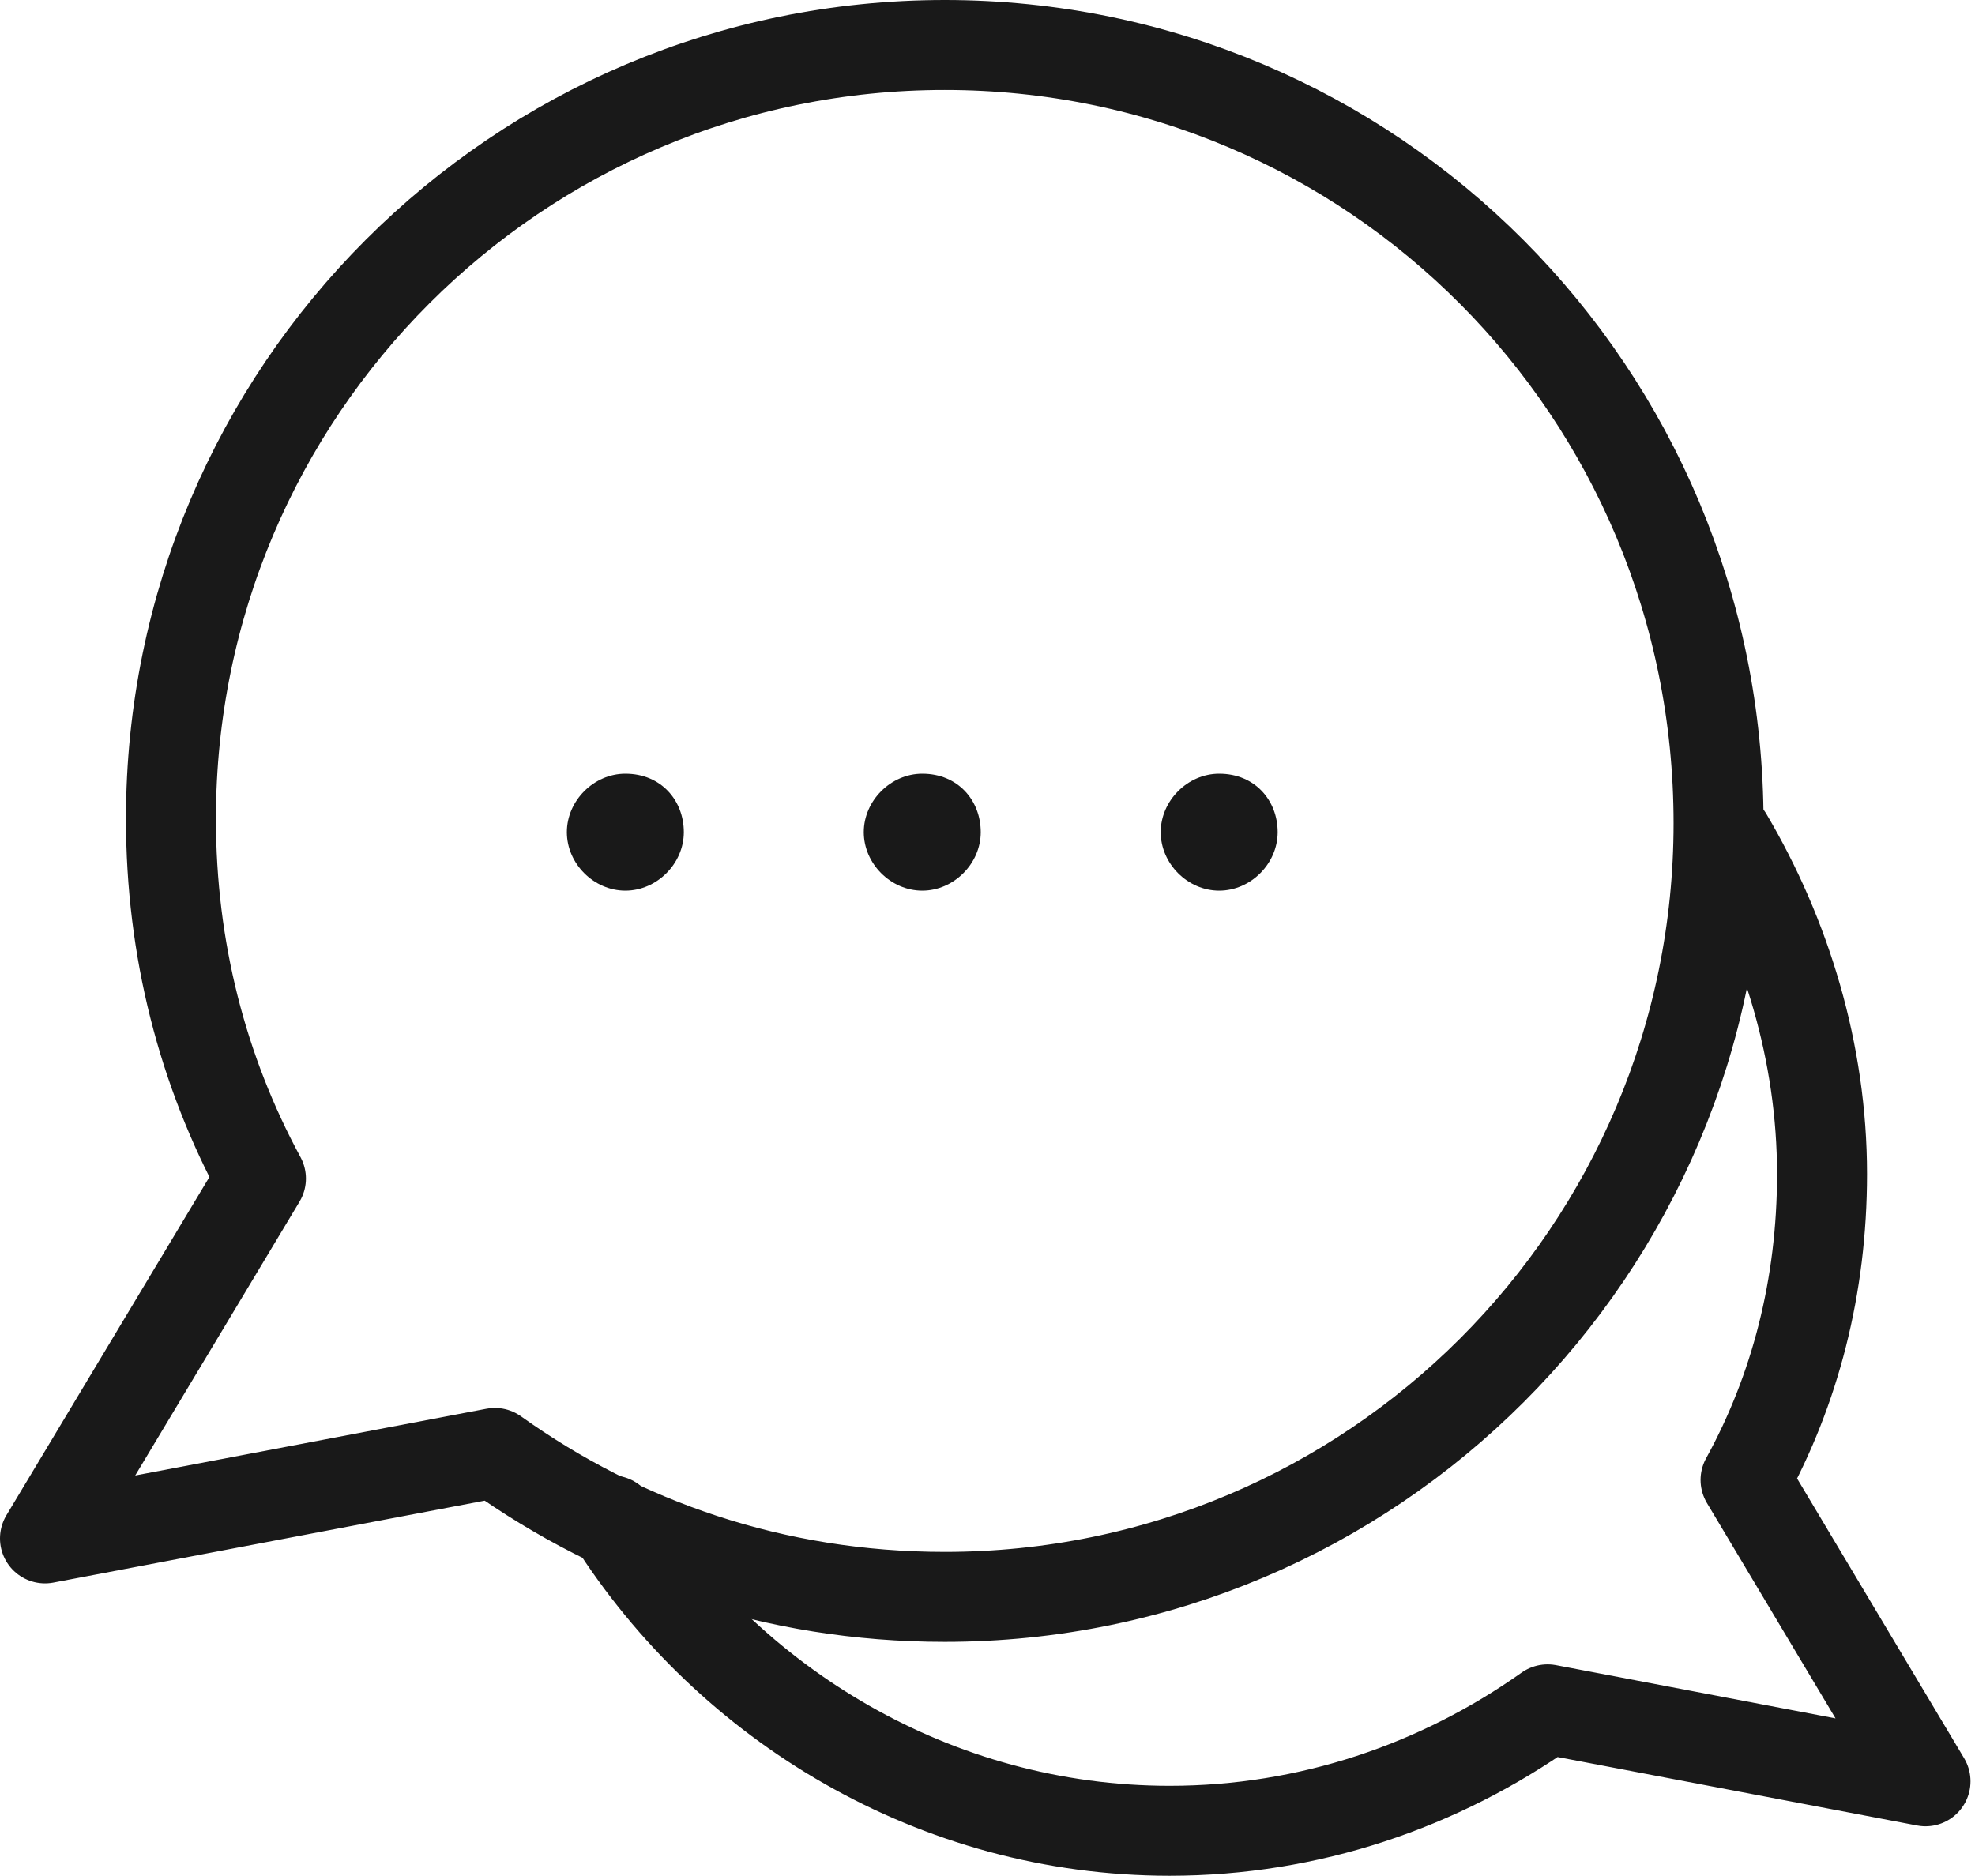
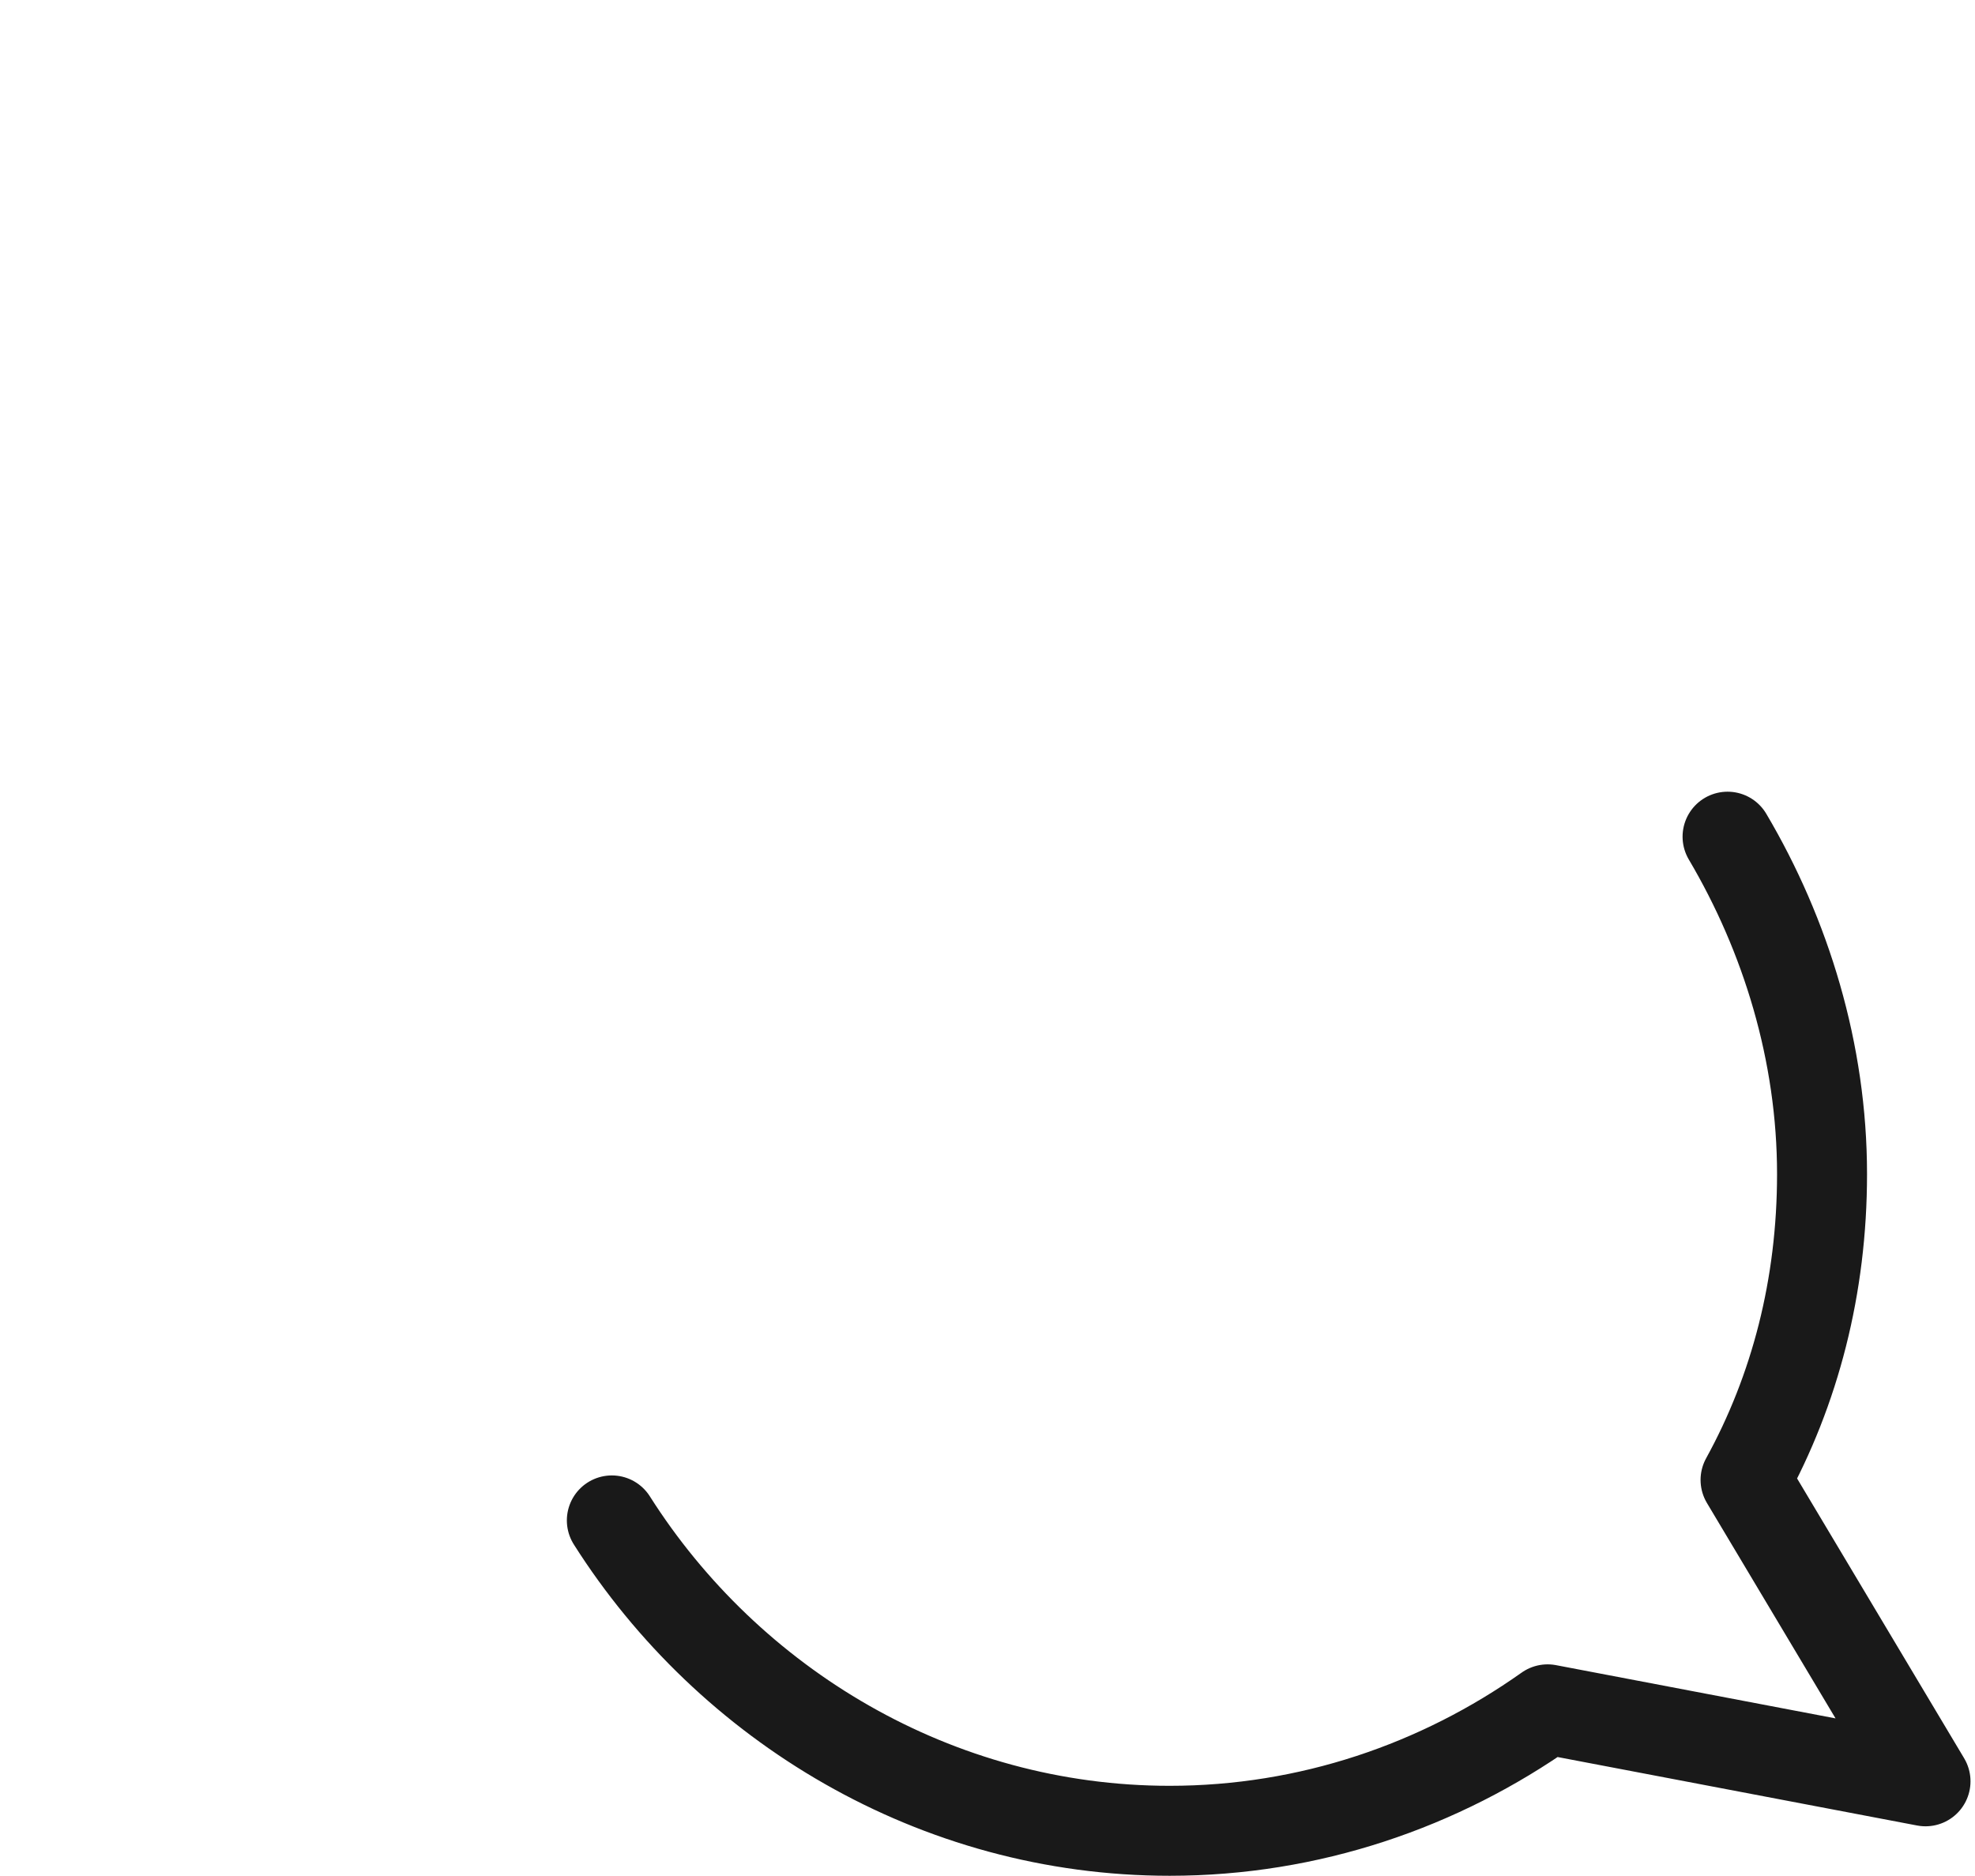
<svg xmlns="http://www.w3.org/2000/svg" xmlns:xlink="http://www.w3.org/1999/xlink" version="1.1" id="Layer_1" x="0px" y="0px" viewBox="0 0 43.9 41.7" style="enable-background:new 0 0 43.9 41.7;" xml:space="preserve">
  <style type="text/css">
	.st0{clip-path:url(#SVGID_2_);fill:#191919;}
	
		.st1{clip-path:url(#SVGID_2_);fill:none;stroke:#191919;stroke-width:2;stroke-linecap:round;stroke-linejoin:round;stroke-miterlimit:10;}
</style>
  <g>
    <defs>
      <rect id="SVGID_1_" y="0" width="43.9" height="41.7" />
    </defs>
    <clipPath id="SVGID_2_">
      <use xlink:href="#SVGID_1_" style="overflow:visible;" />
    </clipPath>
-     <path class="st0" d="M15.2,18.5c0,0.7-0.6,1.3-1.3,1.3c-0.7,0-1.3-0.6-1.3-1.3c0-0.7,0.6-1.3,1.3-1.3   C14.7,17.2,15.2,17.8,15.2,18.5" />
-     <path class="st0" d="M21.8,18.5c0,0.7-0.6,1.3-1.3,1.3c-0.7,0-1.3-0.6-1.3-1.3c0-0.7,0.6-1.3,1.3-1.3   C21.3,17.2,21.8,17.8,21.8,18.5" />
-     <path class="st0" d="M28.4,18.5c0,0.7-0.6,1.3-1.3,1.3c-0.7,0-1.3-0.6-1.3-1.3c0-0.7,0.6-1.3,1.3-1.3   C27.9,17.2,28.4,17.8,28.4,18.5" />
-     <path class="st1" d="M21,1C11.5,1,3.8,8.7,3.8,18.2c0,2.9,0.7,5.6,2,8L1,34.2l10-1.9l0,0c2.8,2,6.2,3.2,10,3.2   c9.5,0,17.2-7.7,17.2-17.2C38.2,8.7,30.5,1,21,1z" />
    <path class="st1" d="M38.4,18.6c1.3,2.2,2.1,4.8,2.1,7.5c0,2.5-0.6,4.8-1.7,6.8l4,6.7L34.4,38l0,0c-2.4,1.7-5.3,2.7-8.4,2.7   c-5.2,0-9.8-2.8-12.4-6.9" />
  </g>
</svg>